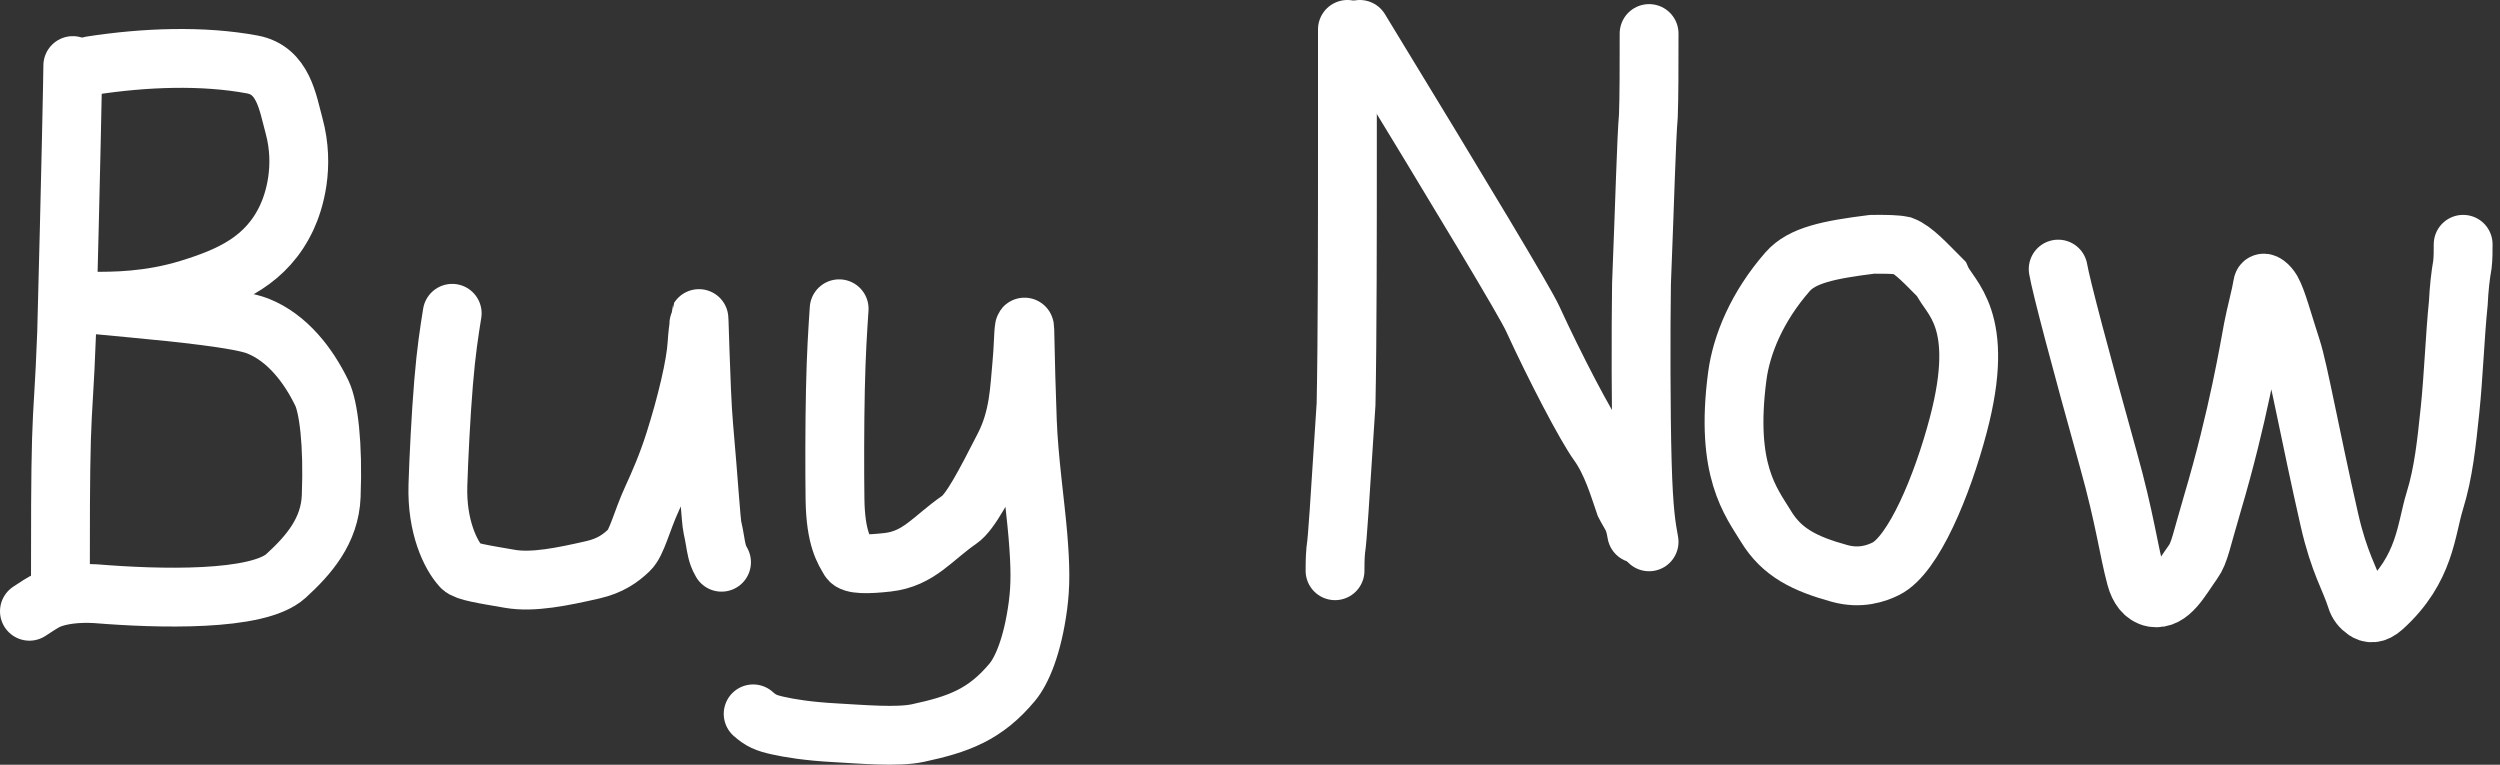
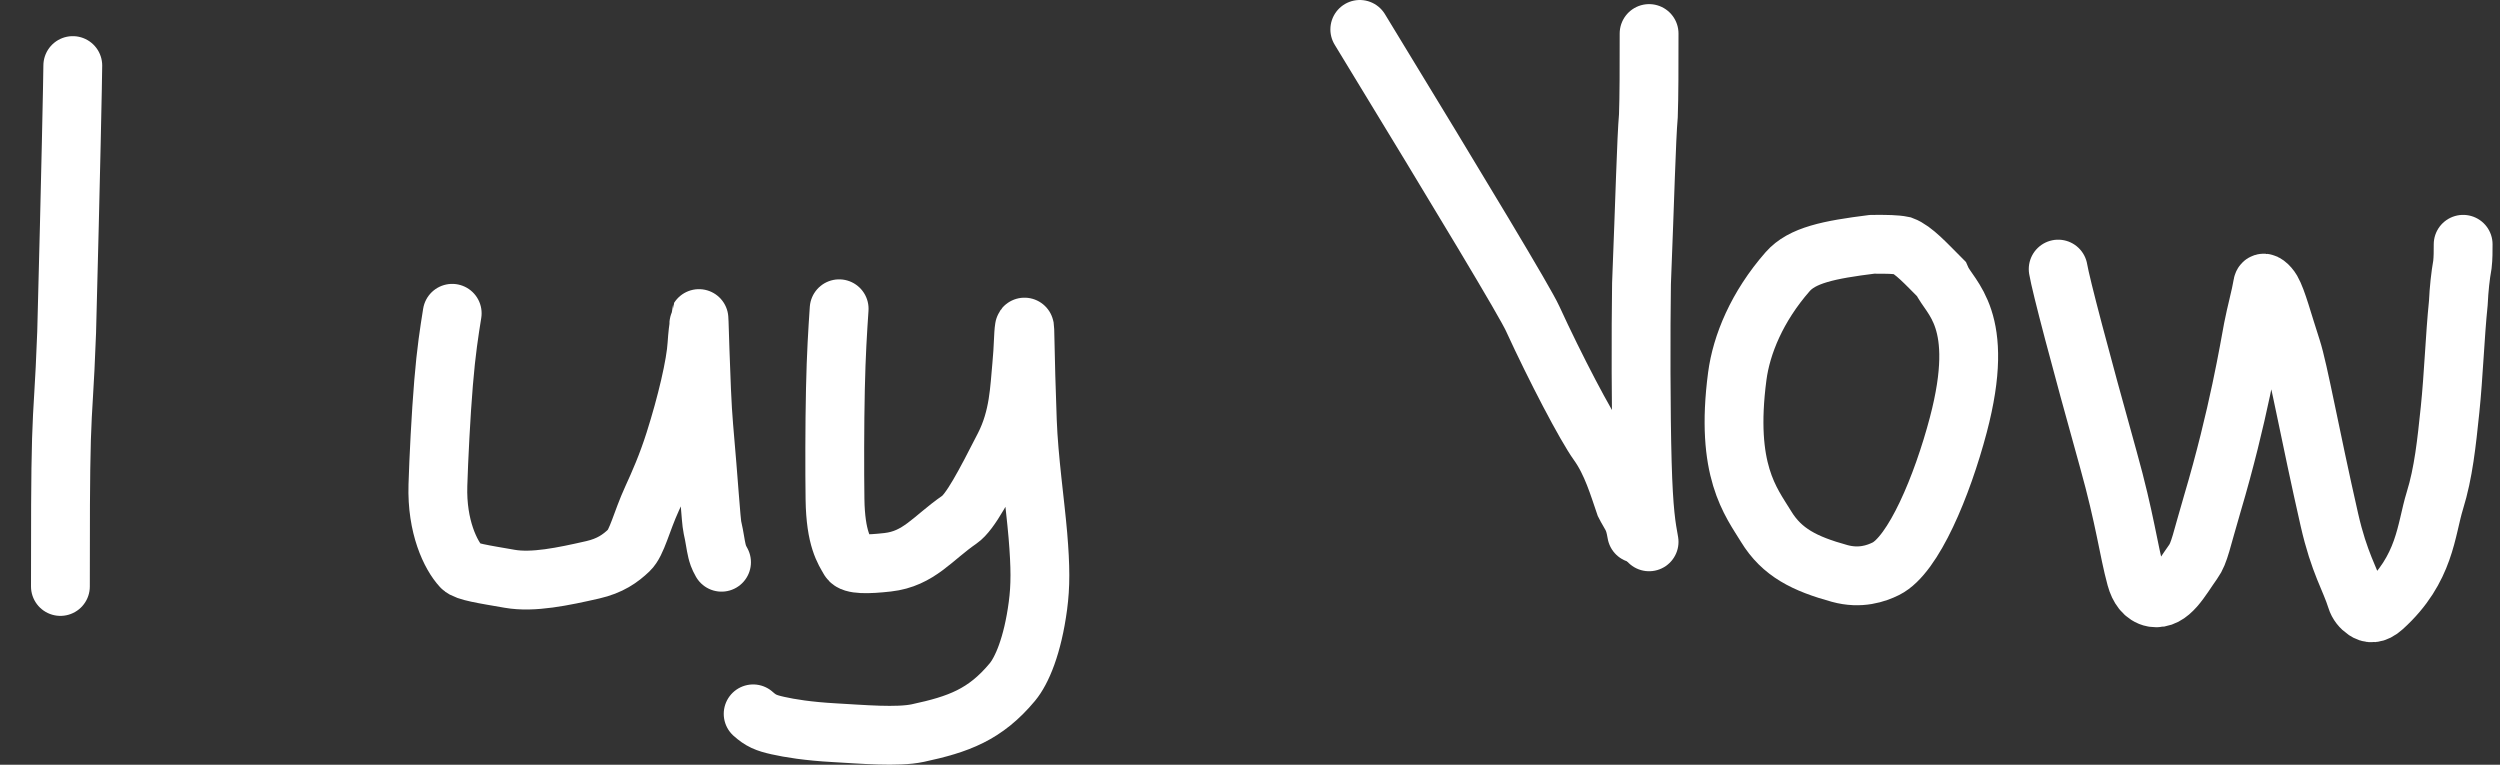
<svg xmlns="http://www.w3.org/2000/svg" width="85" height="26" viewBox="0 0 85 26" fill="none">
  <rect x="0" y="0" width="85" height="26" fill="#333333" stroke="none" />
  <path d="M56.069 18.422C55.976 17.912 55.883 17.401 55.836 15.725C55.788 14.048 55.788 11.22 55.811 9.647C55.928 6.722 55.975 4.748 56.045 3.934C56.069 3.305 56.069 2.239 56.069 1.14" stroke="white" stroke-width="2" stroke-linecap="round" />
-   <path d="M45.812 1C45.812 1.927 45.812 2.855 45.812 5.256C45.812 7.658 45.812 11.506 45.766 13.744C45.531 17.341 45.485 18.232 45.414 18.722C45.391 18.981 45.391 19.259 45.391 19.405" stroke="white" stroke-width="2" stroke-linecap="round" />
  <path d="M46.233 1C49.85 6.935 51.852 10.27 52.109 10.831C52.88 12.512 53.913 14.485 54.334 15.071C54.799 15.718 55.037 16.544 55.248 17.155C55.318 17.296 55.411 17.435 55.482 17.576C55.553 17.718 55.599 17.857 55.647 18.141" stroke="white" stroke-width="2" stroke-linecap="round" />
  <path d="M63.656 8.306C62.172 8.491 61.269 8.679 60.78 9.237C59.736 10.429 59.208 11.721 59.067 12.793C58.646 16.004 59.531 17.056 60.048 17.904C60.586 18.785 61.357 19.169 62.55 19.498C63.249 19.69 63.795 19.499 64.122 19.336C65.058 18.869 66.036 16.519 66.582 14.45C67.541 10.82 66.28 10.135 65.999 9.479C65.484 8.963 65.062 8.494 64.689 8.354C64.455 8.306 64.131 8.306 63.796 8.306" stroke="white" stroke-width="2" stroke-linecap="round" />
  <path d="M69.978 9.149C70.071 9.705 70.722 12.171 71.681 15.612C72.257 17.674 72.367 18.697 72.623 19.636C72.677 19.831 72.741 19.964 72.834 20.082C72.927 20.2 73.067 20.293 73.208 20.317C73.785 20.418 74.146 19.689 74.566 19.103C74.787 18.797 74.848 18.377 75.22 17.122C76.104 14.144 76.488 11.775 76.604 11.167C76.706 10.637 76.863 10.089 76.932 9.666C76.952 9.548 77.141 9.708 77.236 9.872C77.424 10.199 77.61 10.923 77.915 11.858C78.152 12.588 78.545 14.797 79.2 17.676C79.535 19.146 79.906 19.683 80.117 20.363C80.17 20.534 80.28 20.667 80.42 20.762C80.561 20.856 80.746 20.903 81.027 20.648C82.468 19.344 82.48 18.006 82.786 17.02C83.079 16.078 83.185 15.055 83.302 13.93C83.423 12.762 83.466 11.45 83.583 10.3C83.607 9.809 83.653 9.385 83.723 8.988C83.747 8.776 83.747 8.545 83.747 8.306" stroke="white" stroke-width="2" stroke-linecap="round" />
  <path d="M2.475 2.229C2.475 2.508 2.406 5.991 2.266 11.294C2.195 13.258 2.125 13.745 2.09 14.935C2.054 16.126 2.054 18.004 2.054 19.94" stroke="white" stroke-width="2" stroke-linecap="round" />
-   <path d="M3.108 2.23C4.917 1.951 6.893 1.877 8.579 2.192C9.638 2.389 9.783 3.492 9.994 4.261C10.382 5.675 9.996 6.866 9.752 7.391C9.071 8.852 7.823 9.394 6.452 9.819C5.047 10.254 3.819 10.241 3.181 10.241C0.516 10.241 7.527 10.591 8.762 11.083C9.769 11.483 10.483 12.417 10.943 13.365C11.169 13.831 11.331 15.08 11.261 16.87C11.216 18.052 10.492 18.881 9.72 19.584C8.762 20.455 5.385 20.361 3.253 20.186C2.623 20.151 2.056 20.22 1.636 20.395C1.424 20.501 1.215 20.64 1 20.783" stroke="white" stroke-width="2" stroke-linecap="round" />
  <path d="M15.375 10.652C15.274 11.287 15.172 11.922 15.082 13.01C14.991 14.099 14.915 15.623 14.889 16.496C14.845 17.91 15.321 18.879 15.694 19.282C15.838 19.437 16.448 19.525 17.331 19.679C18.127 19.818 19.139 19.604 20.151 19.374C20.744 19.239 21.093 18.989 21.387 18.708C21.657 18.451 21.811 17.735 22.169 16.954C22.404 16.442 22.683 15.812 22.939 15.005C23.339 13.746 23.659 12.4 23.698 11.693C23.711 11.447 23.762 11.065 23.762 11.01C23.762 10.05 23.813 13.212 23.928 14.502C24.099 16.423 24.172 17.704 24.223 17.934C24.301 18.269 24.326 18.525 24.377 18.73C24.403 18.833 24.428 18.934 24.532 19.116" stroke="white" stroke-width="2" stroke-linecap="round" />
  <path d="M28.531 10.498C28.48 11.26 28.43 12.022 28.404 13.226C28.377 14.431 28.377 16.056 28.39 16.97C28.409 18.324 28.71 18.73 28.877 19.025C28.976 19.201 29.502 19.193 30.181 19.117C31.245 18.997 31.707 18.297 32.619 17.669C32.992 17.412 33.477 16.481 34.144 15.175C34.649 14.185 34.661 13.221 34.738 12.427C34.8 11.789 34.789 11.371 34.828 11.141C34.857 10.963 34.841 11.949 34.93 14.314C34.978 15.615 35.196 17.111 35.288 18.2C35.379 19.289 35.379 19.924 35.29 20.593C35.109 21.963 34.739 22.808 34.42 23.191C33.496 24.301 32.588 24.628 31.207 24.924C30.507 25.074 29.299 24.963 28.38 24.913C27.46 24.862 26.851 24.76 26.448 24.67C26.045 24.58 25.867 24.503 25.607 24.271" stroke="white" stroke-width="2" stroke-linecap="round" />
</svg>